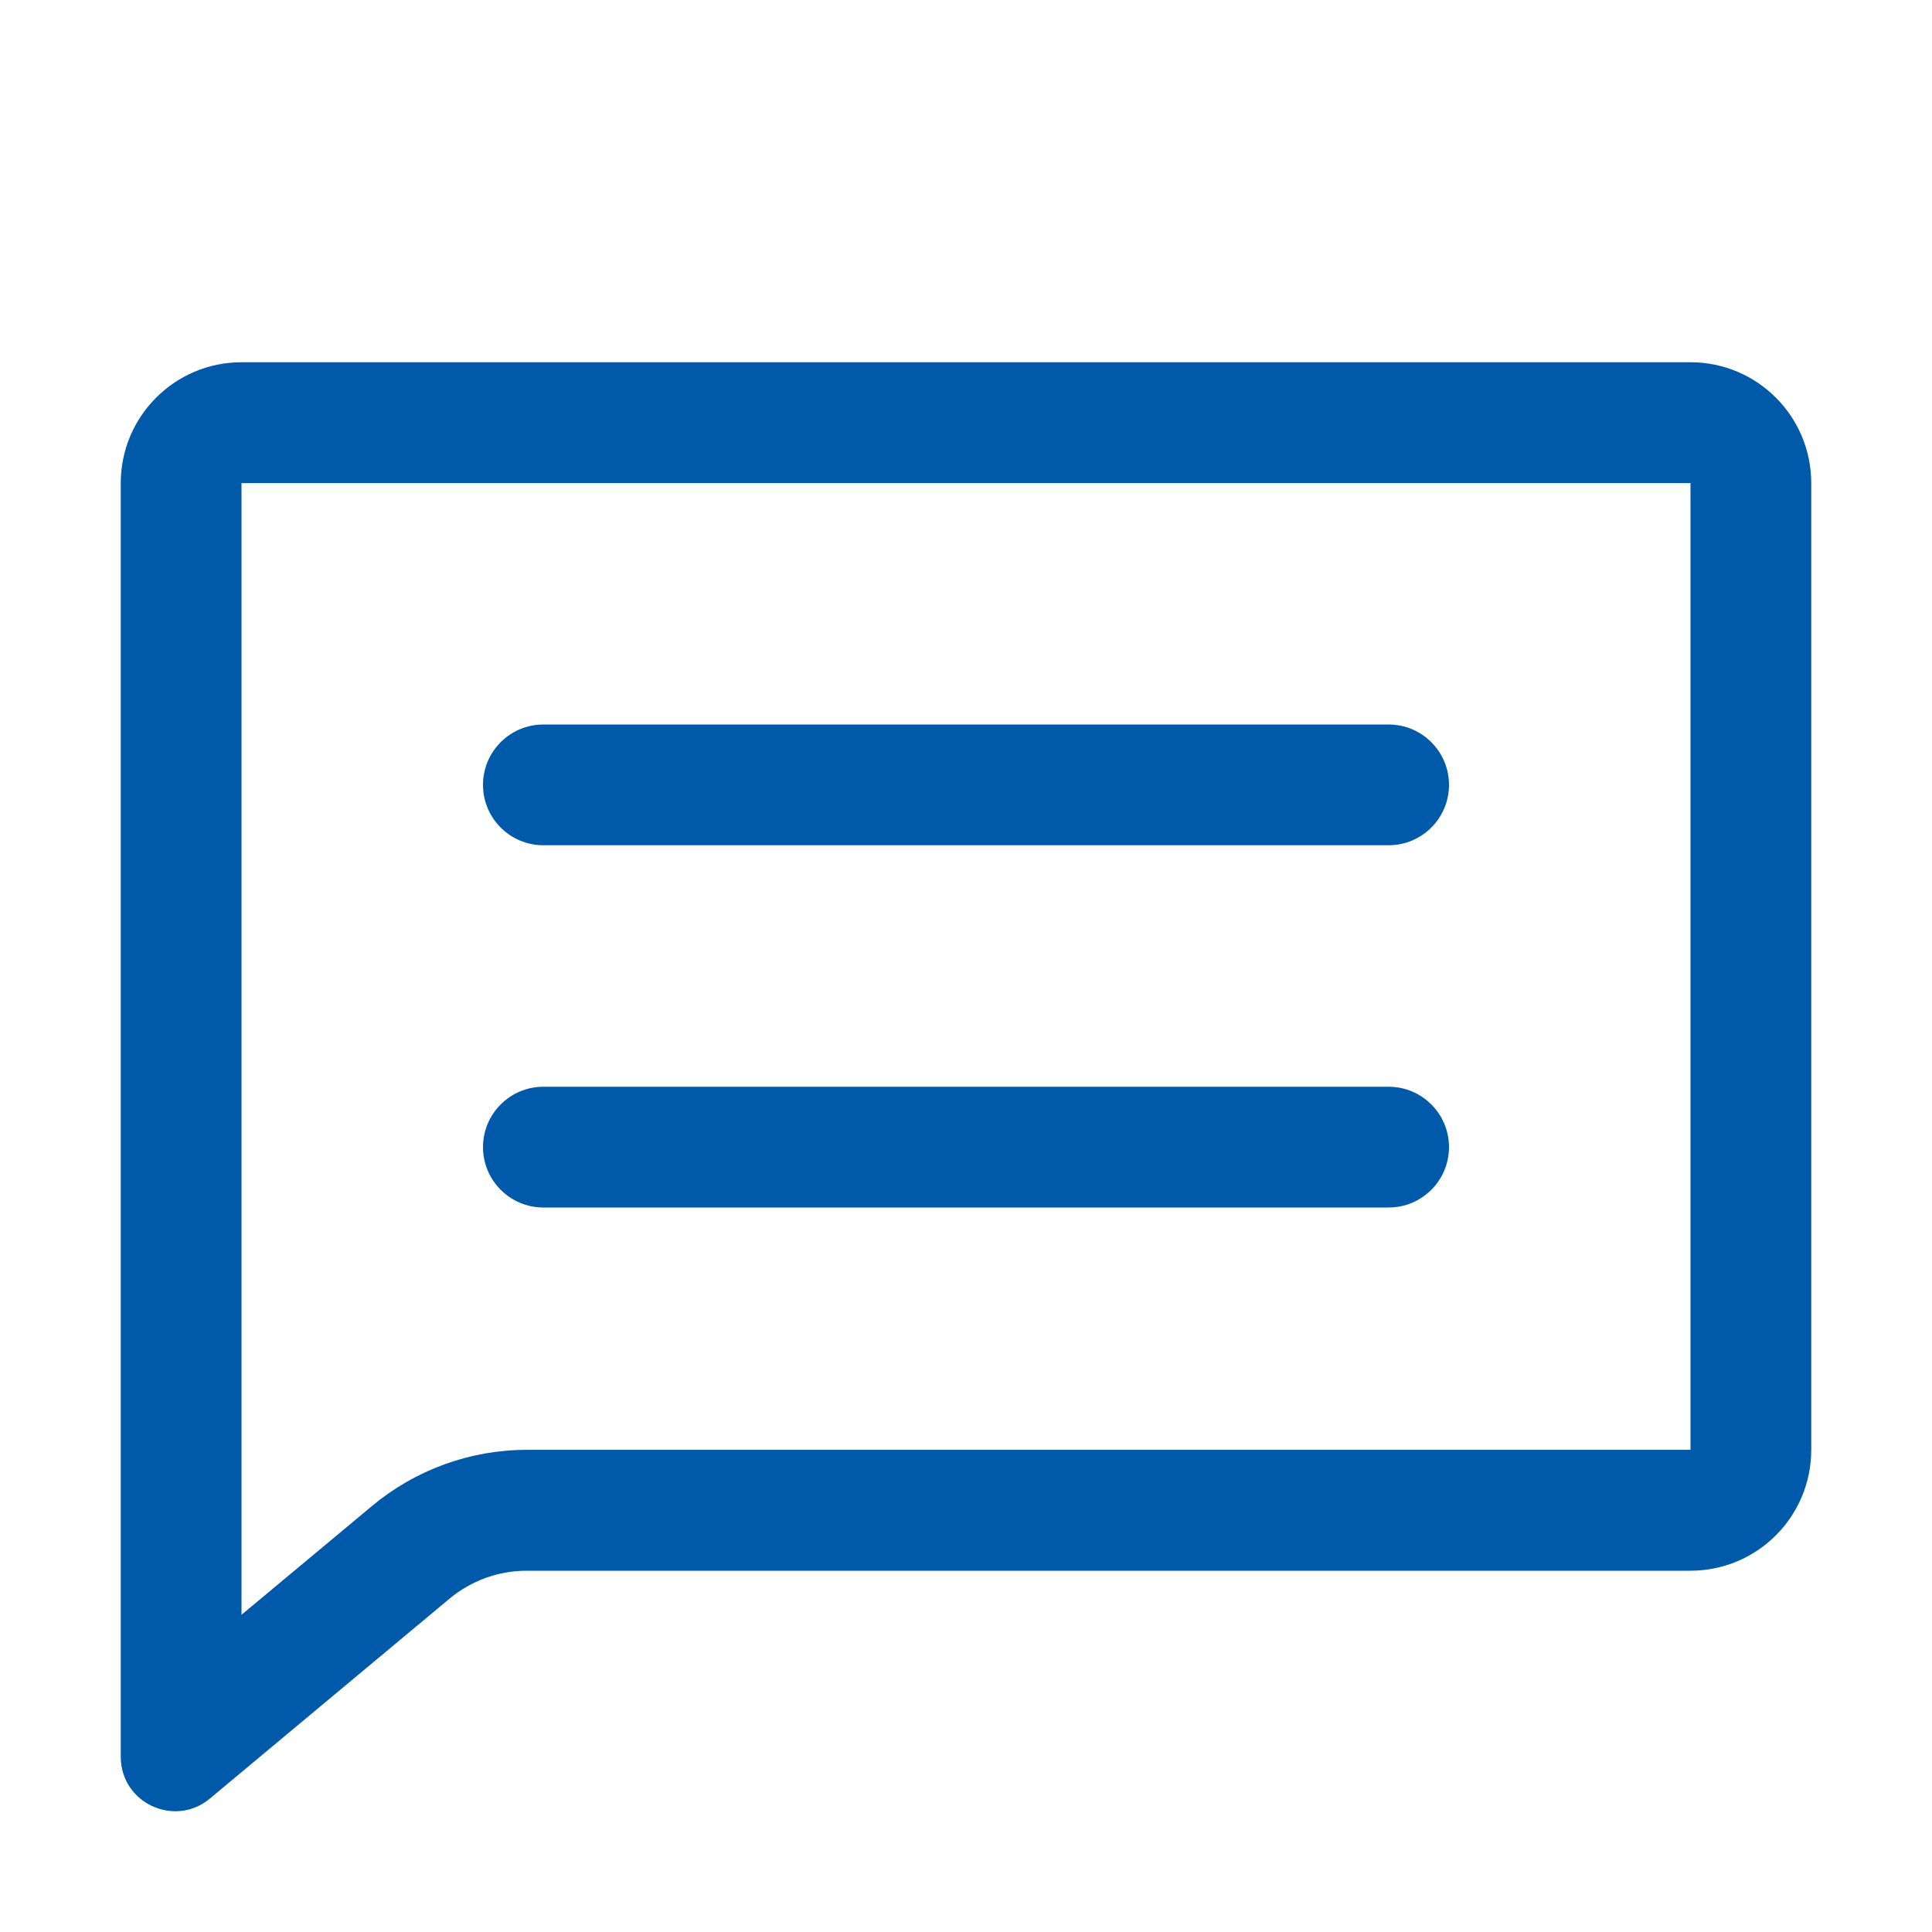
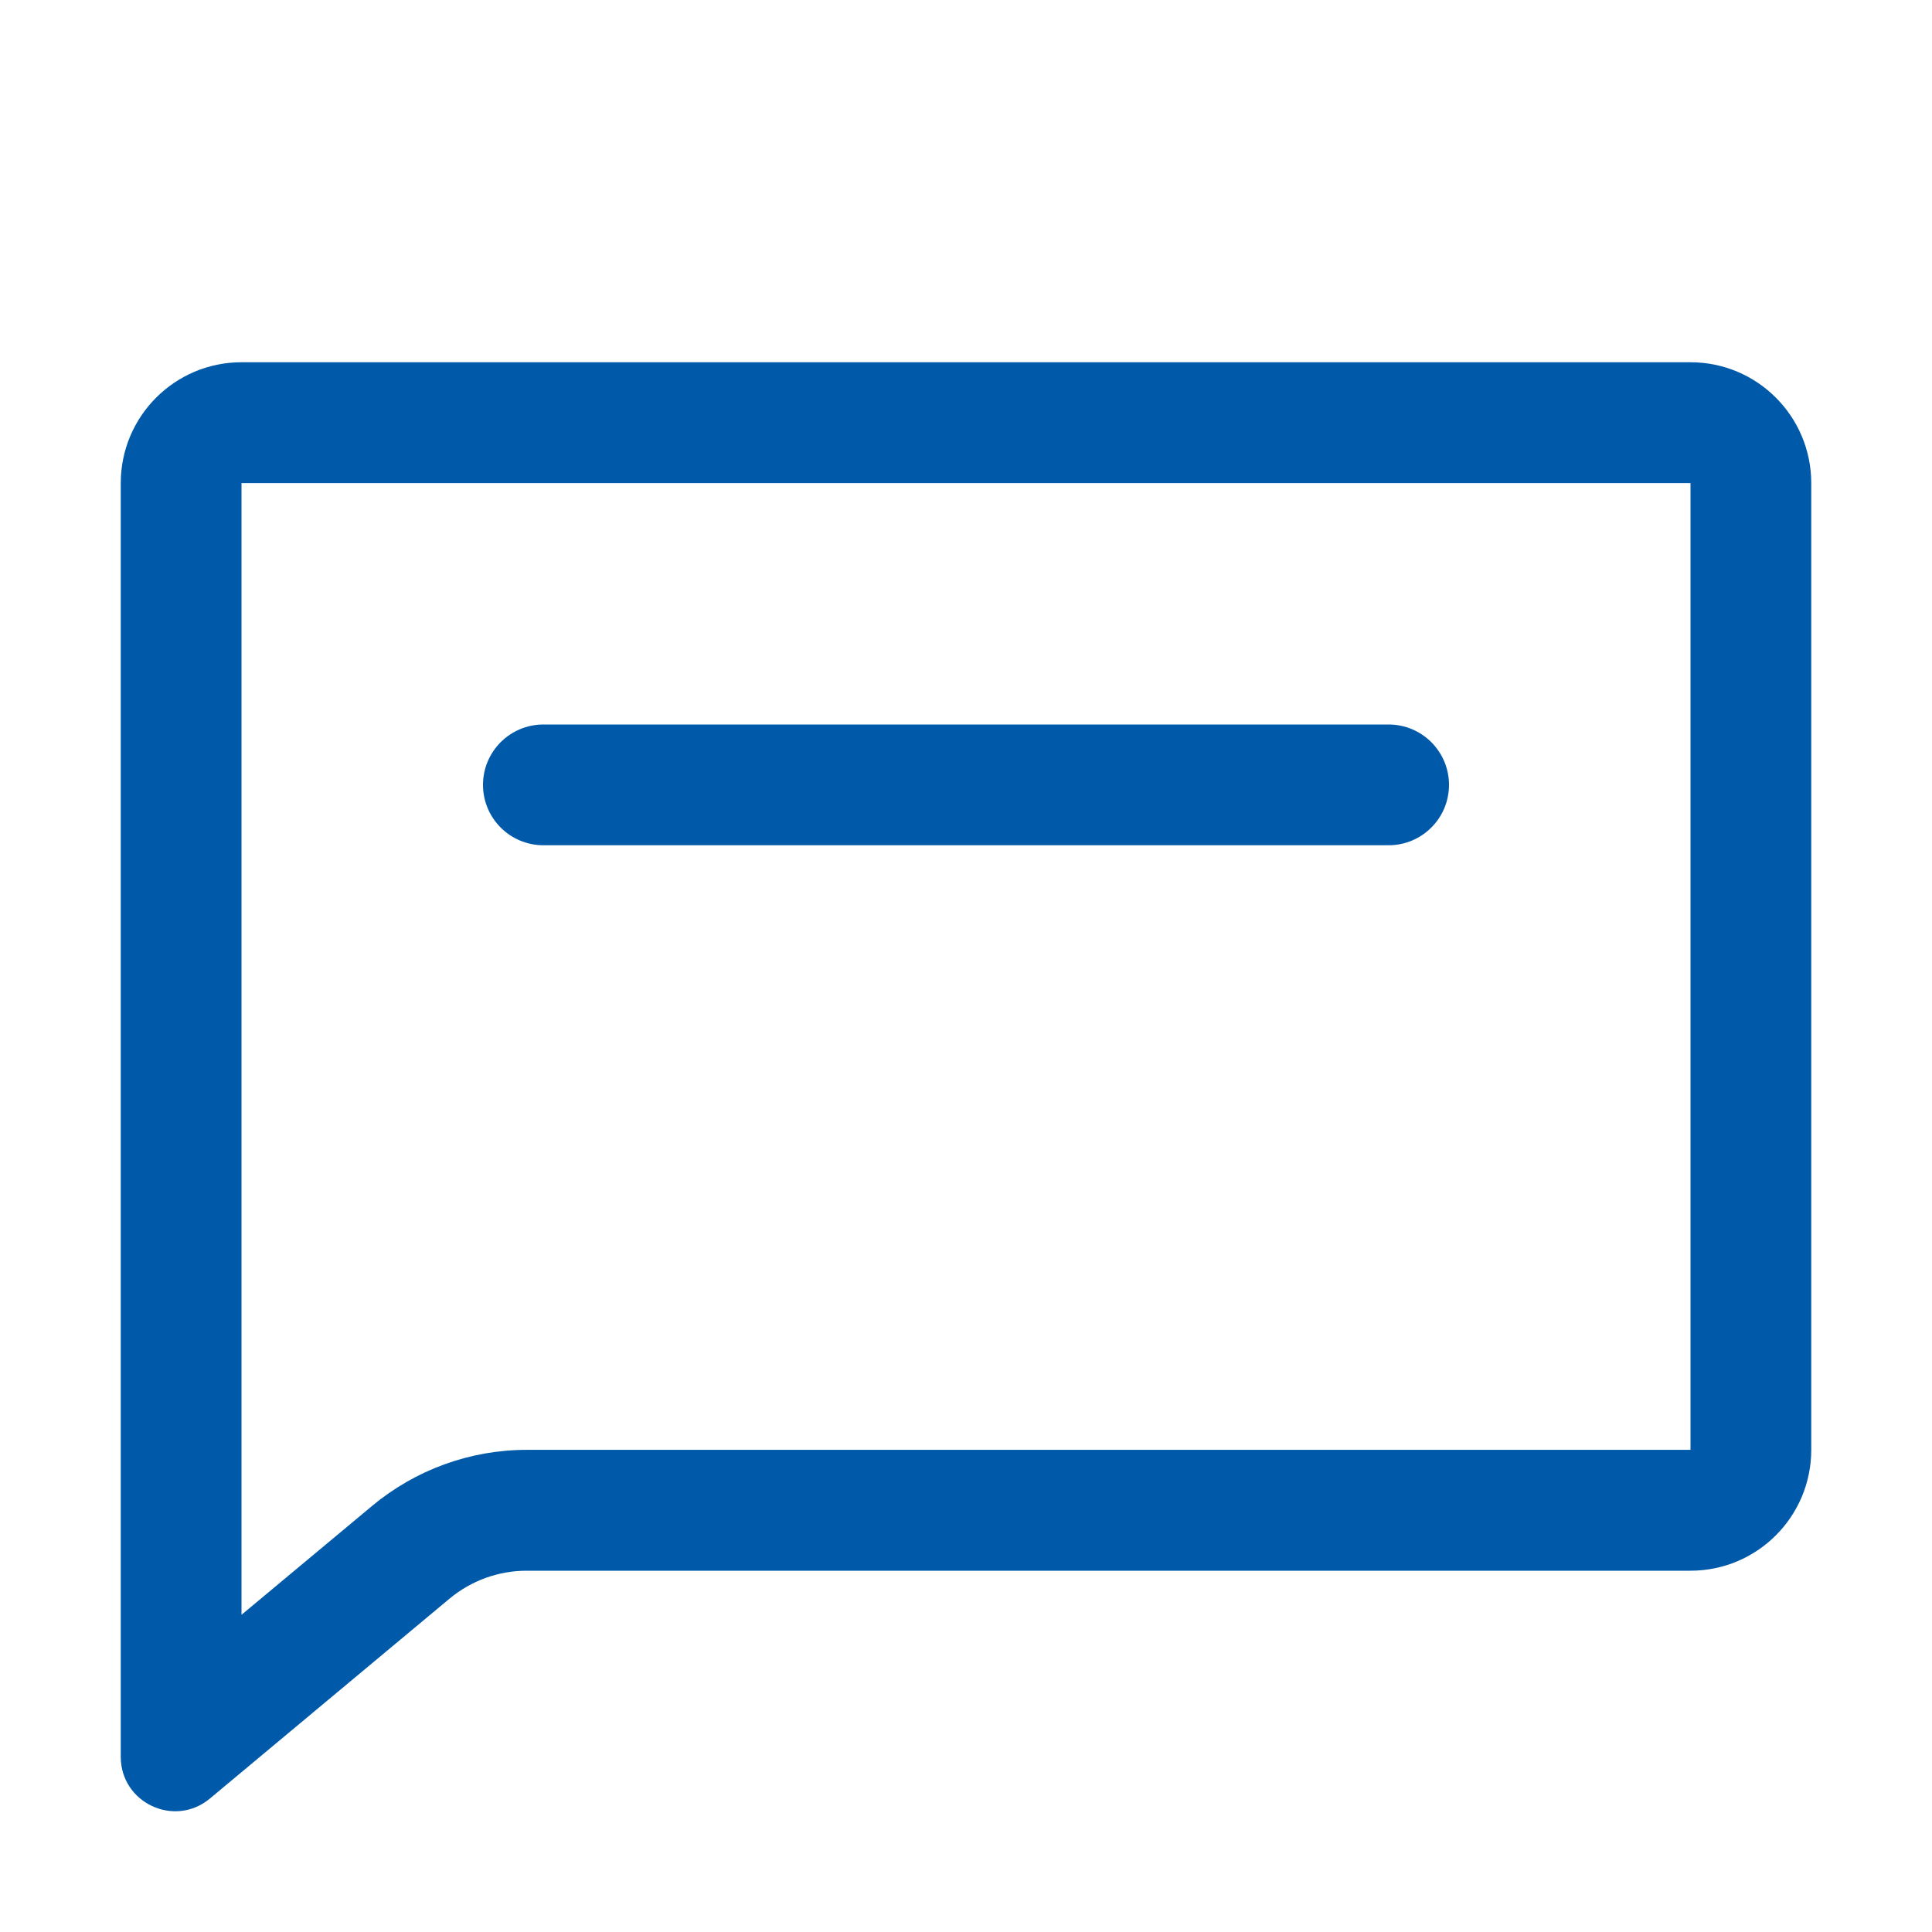
<svg xmlns="http://www.w3.org/2000/svg" width="16" height="16" viewBox="0 0 16 16" fill="none">
  <path fill-rule="evenodd" clip-rule="evenodd" d="M14 4.001H2V13.373L3.082 12.471C3.441 12.172 3.894 12.007 4.362 12.007H14V4.001ZM2 3C1.448 3 1 3.448 1 4.001V14.549C1 14.931 1.445 15.139 1.738 14.895L3.722 13.24C3.902 13.09 4.128 13.008 4.362 13.008L14 13.008C14.552 13.008 15 12.56 15 12.007V4.001C15 3.448 14.552 3 14 3H2Z" fill="#005AA9" />
  <path fill-rule="evenodd" clip-rule="evenodd" d="M12 6.5C12 6.776 11.776 7 11.5 7H4.5C4.224 7 4 6.776 4 6.5C4 6.224 4.224 6 4.5 6H11.5C11.776 6 12 6.224 12 6.5Z" fill="#005AA9" />
-   <path fill-rule="evenodd" clip-rule="evenodd" d="M12 9.5C12 9.776 11.776 10 11.5 10H4.5C4.224 10 4 9.776 4 9.5C4 9.224 4.224 9 4.5 9H11.5C11.776 9 12 9.224 12 9.5Z" fill="#005AA9" />
</svg>